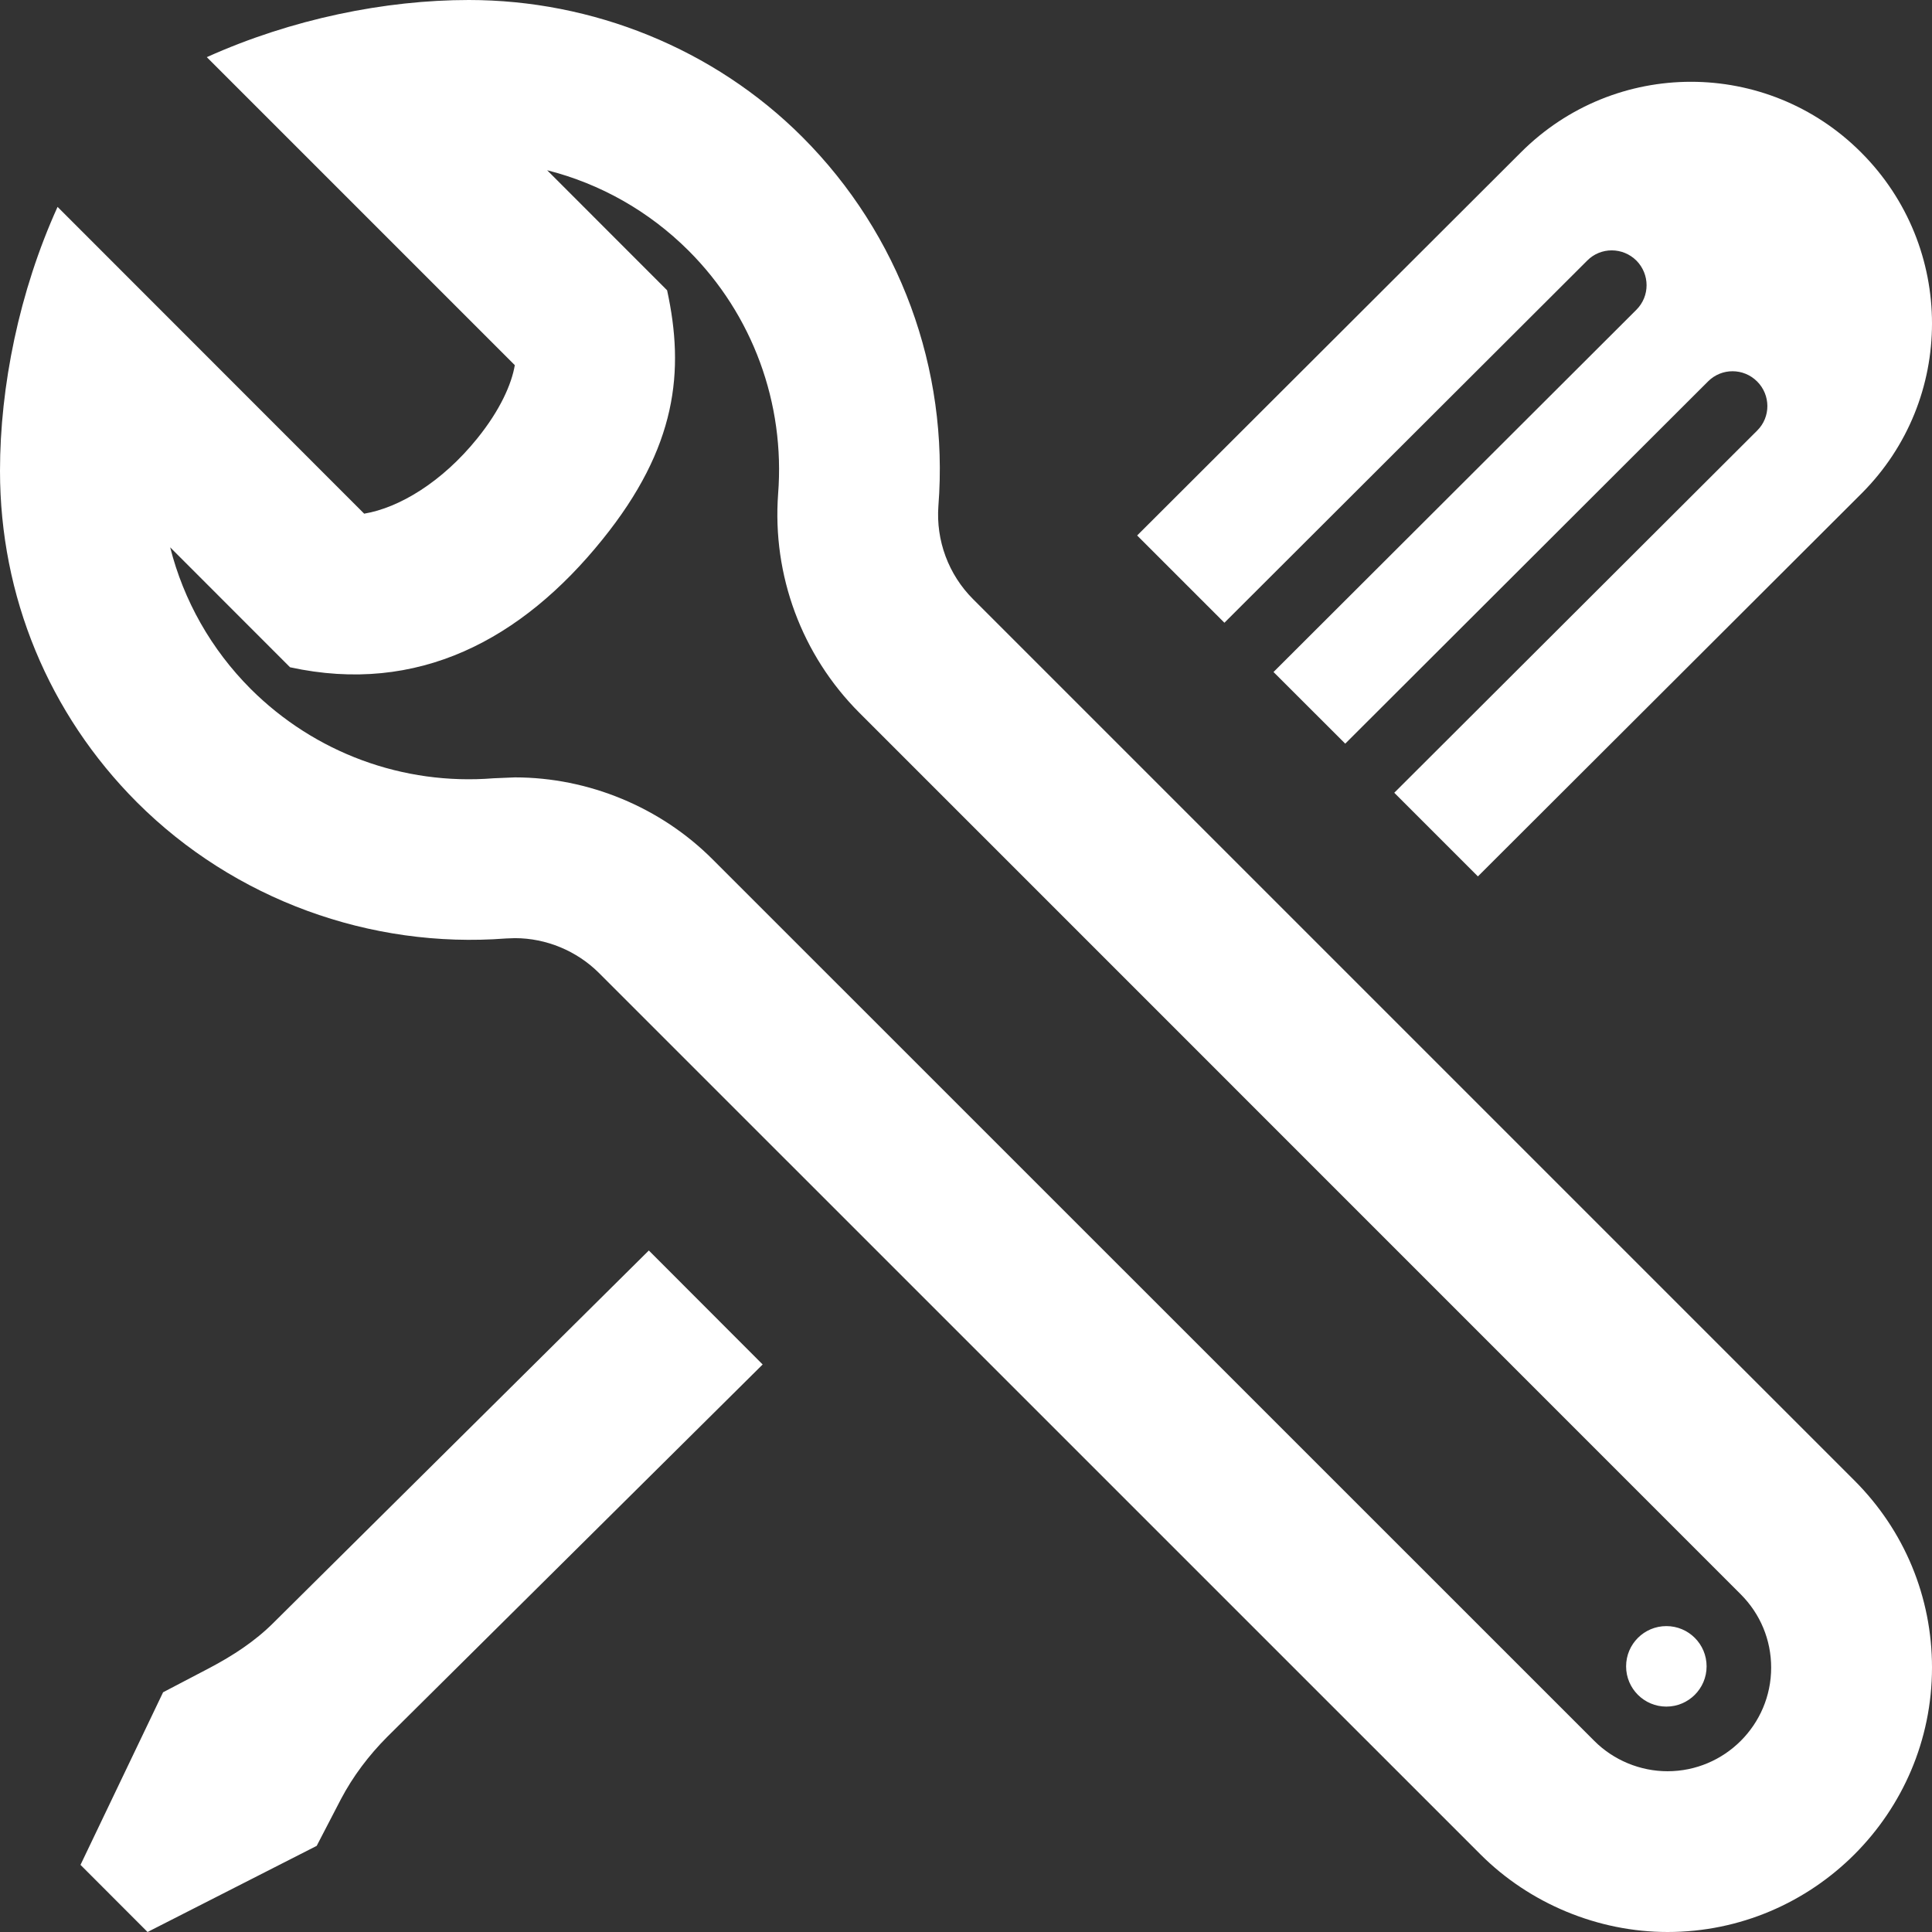
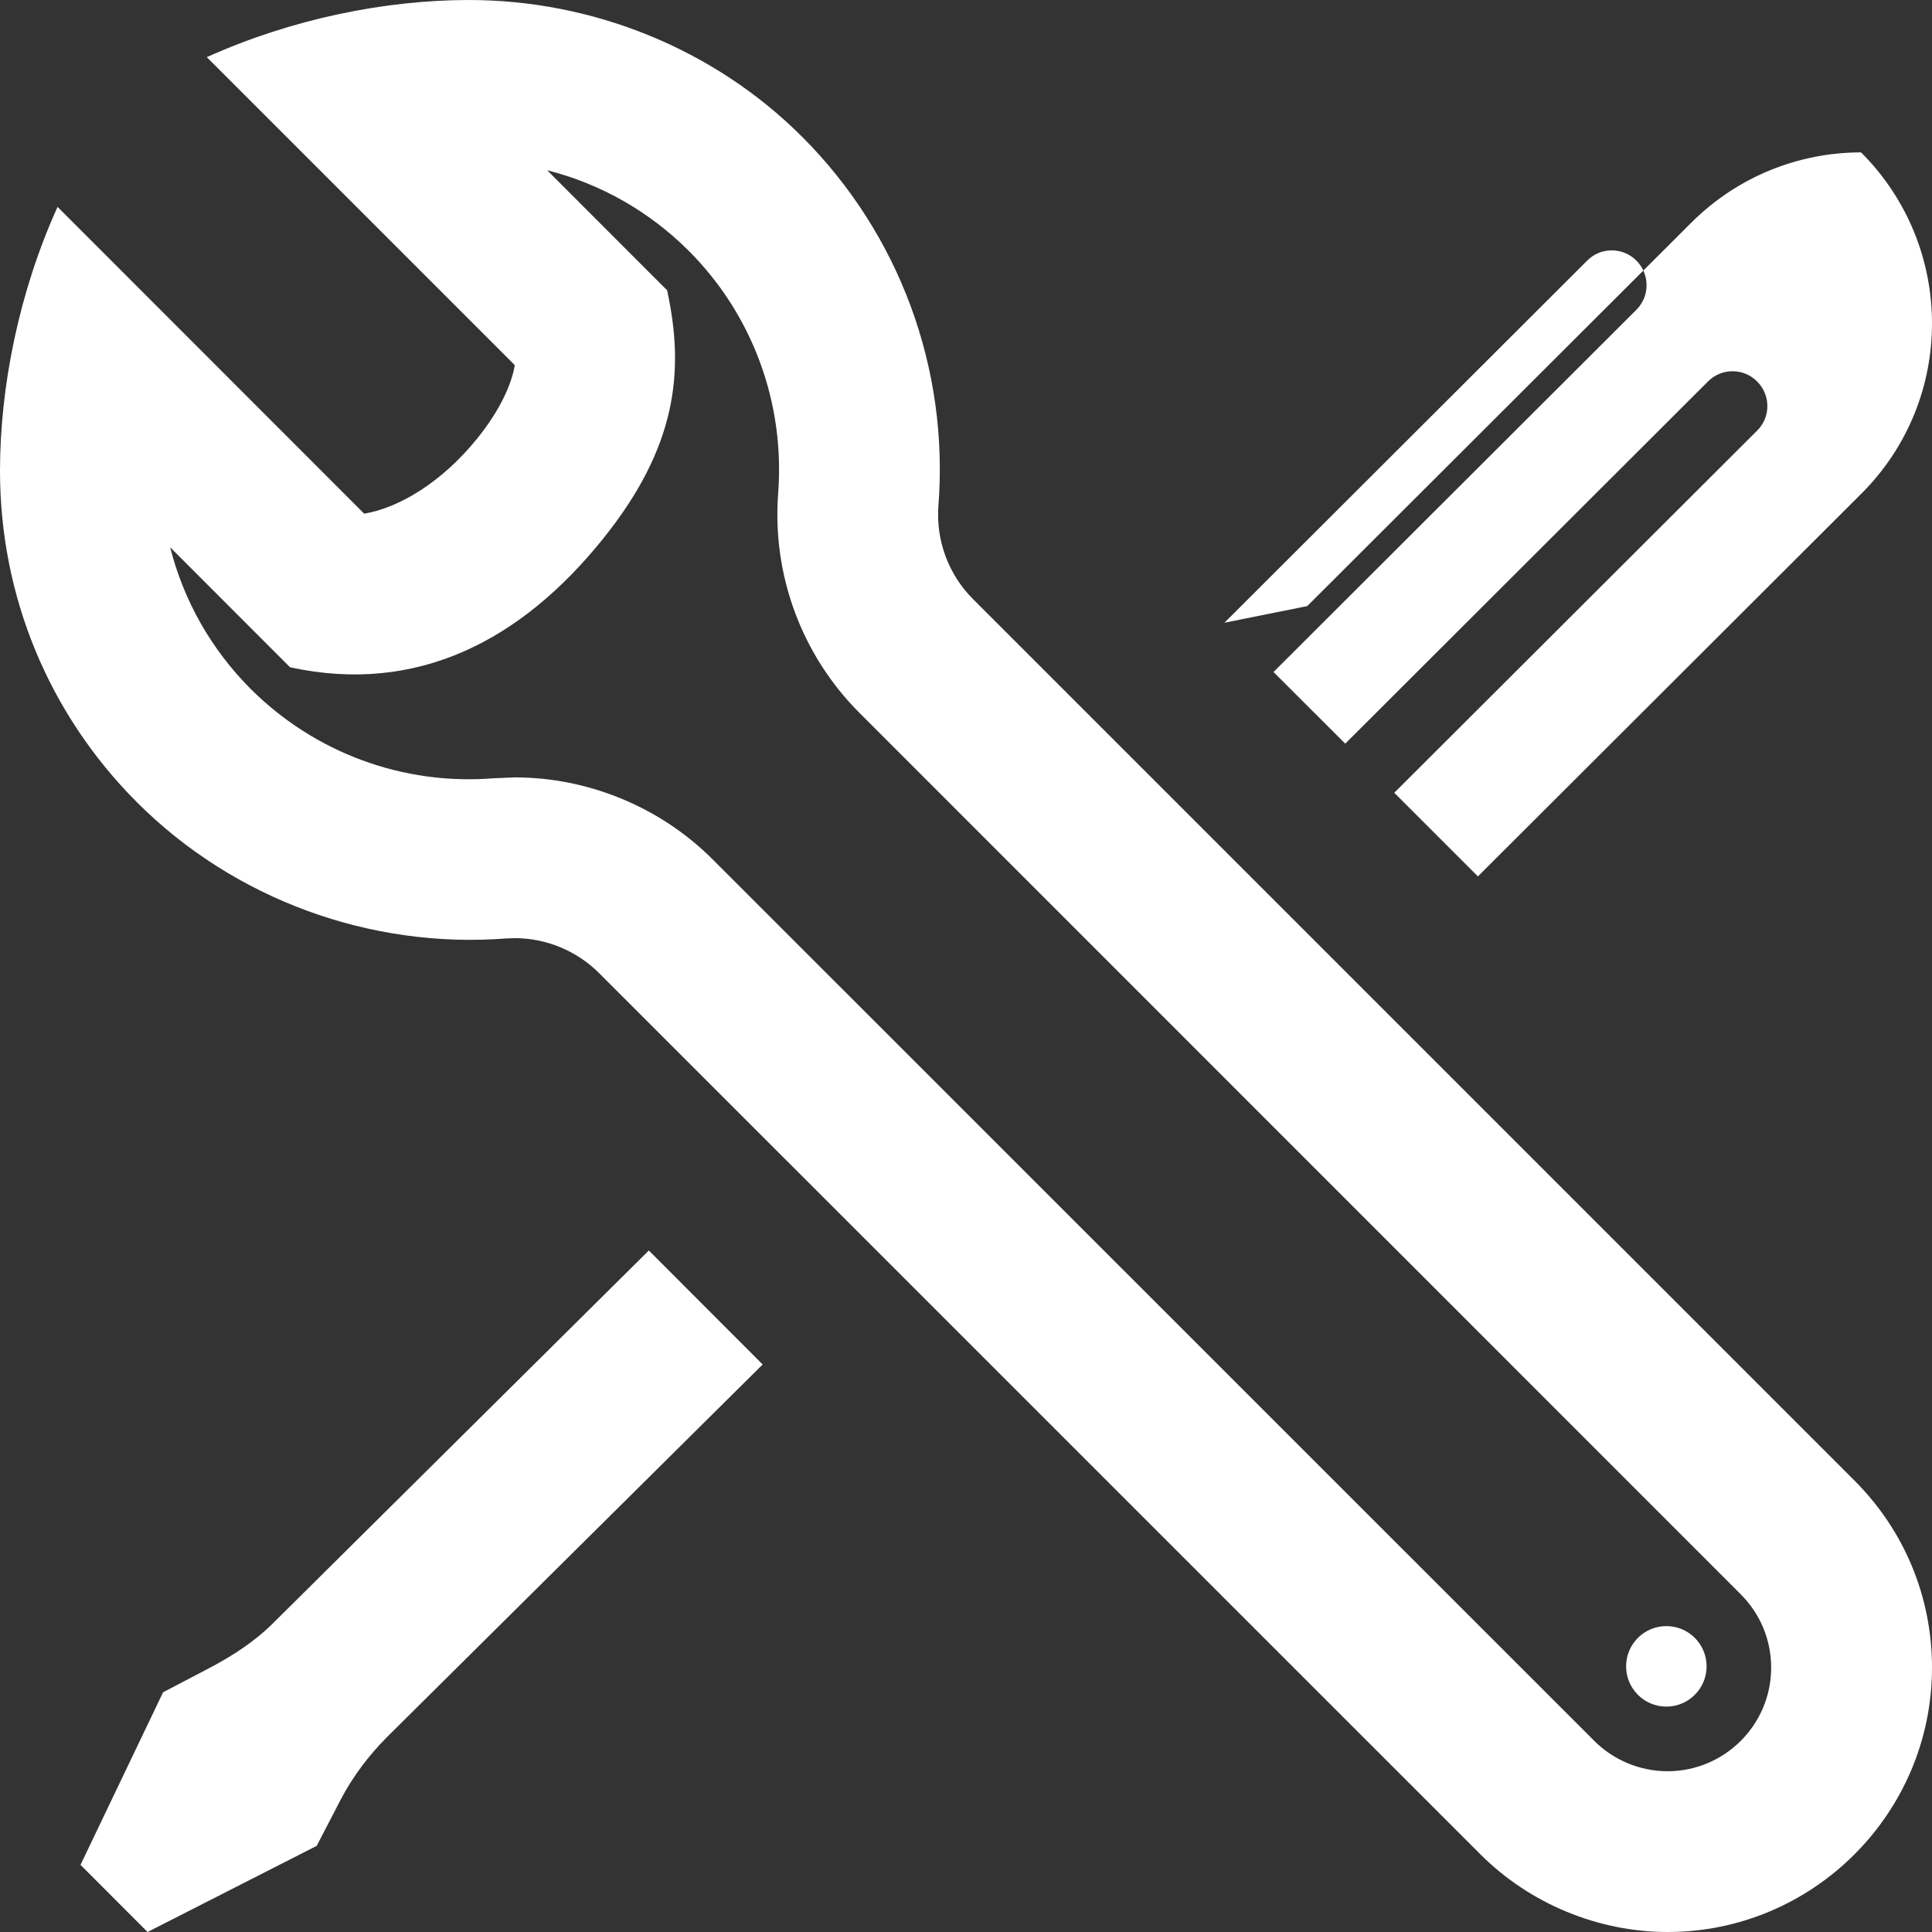
<svg xmlns="http://www.w3.org/2000/svg" version="1.1" id="Warstwa_1" x="0px" y="0px" width="24px" height="24px" viewBox="0 0 24 24" enable-background="new 0 0 24 24" xml:space="preserve">
  <rect x="0" y="0" width="24" height="24" fill="#333333" stroke="none" />
-   <path fill="#FFFFFF" d="M20.715,24c-0.863,0-1.711-0.352-2.322-0.962L7.44,12.086c-0.275-0.274-0.655-0.432-1.044-0.432  l-0.111,0.004c-1.681,0.129-3.373-0.481-4.584-1.692C0.604,8.867,0,7.405,0,5.849C0,4.803,0.237,3.624,0.715,2.57l3.809,3.811  C4.96,6.308,5.492,5.988,5.929,5.446c0.283-0.35,0.427-0.675,0.466-0.91L2.569,0.71C3.625,0.234,4.788,0,5.824,0  c1.533,0,3.043,0.601,4.143,1.702c1.208,1.209,1.823,2.88,1.69,4.584c-0.031,0.428,0.125,0.851,0.43,1.156l10.951,10.951  C23.658,19.014,24,19.839,24,20.715C24,22.525,22.525,24,20.715,24z M6.396,9.657c0.915,0,1.81,0.371,2.456,1.018l10.953,10.951  c0.239,0.24,0.571,0.377,0.909,0.377c0.71,0,1.288-0.577,1.288-1.287c0-0.344-0.134-0.667-0.378-0.911L10.675,8.854  C9.96,8.138,9.592,7.147,9.666,6.136c0.088-1.127-0.317-2.227-1.111-3.021c-0.493-0.492-1.098-0.833-1.758-1l1.49,1.491  c0.218,1.001,0.125,1.947-0.804,3.097c-1.002,1.243-2.292,1.932-3.88,1.586l-1.489-1.49c0.167,0.66,0.508,1.266,1,1.759  c0.796,0.794,1.893,1.2,3.017,1.11L6.396,9.657z M8.06,15.534l-4.665,4.627c-0.229,0.229-0.504,0.407-0.79,0.558l-0.579,0.303  L1,23.166L1.833,24l2.101-1.07l0.301-0.58c0.15-0.285,0.347-0.545,0.574-0.773l4.665-4.627L8.06,15.534z M15.21,7.736l4.507-4.499  c0.168-0.17,0.442-0.168,0.611,0c0.168,0.17,0.169,0.442,0,0.611l-4.508,4.5l0.891,0.89l4.507-4.5  c0.169-0.169,0.441-0.168,0.61,0.001c0.168,0.168,0.17,0.441,0.001,0.609l-4.509,4.5l1.039,1.039l4.768-4.759  C23.709,5.545,24,4.782,24,4.018c0-0.768-0.293-1.537-0.881-2.125c-0.584-0.585-1.35-0.877-2.113-0.877  c-0.766,0-1.529,0.293-2.113,0.877l-4.767,4.759L15.21,7.736z M20.7,20.2c-0.276,0-0.5,0.224-0.5,0.5s0.224,0.5,0.5,0.5  s0.5-0.224,0.5-0.5S20.977,20.2,20.7,20.2z" />
+   <path fill="#FFFFFF" d="M20.715,24c-0.863,0-1.711-0.352-2.322-0.962L7.44,12.086c-0.275-0.274-0.655-0.432-1.044-0.432  l-0.111,0.004c-1.681,0.129-3.373-0.481-4.584-1.692C0.604,8.867,0,7.405,0,5.849C0,4.803,0.237,3.624,0.715,2.57l3.809,3.811  C4.96,6.308,5.492,5.988,5.929,5.446c0.283-0.35,0.427-0.675,0.466-0.91L2.569,0.71C3.625,0.234,4.788,0,5.824,0  c1.533,0,3.043,0.601,4.143,1.702c1.208,1.209,1.823,2.88,1.69,4.584c-0.031,0.428,0.125,0.851,0.43,1.156l10.951,10.951  C23.658,19.014,24,19.839,24,20.715C24,22.525,22.525,24,20.715,24z M6.396,9.657c0.915,0,1.81,0.371,2.456,1.018l10.953,10.951  c0.239,0.24,0.571,0.377,0.909,0.377c0.71,0,1.288-0.577,1.288-1.287c0-0.344-0.134-0.667-0.378-0.911L10.675,8.854  C9.96,8.138,9.592,7.147,9.666,6.136c0.088-1.127-0.317-2.227-1.111-3.021c-0.493-0.492-1.098-0.833-1.758-1l1.49,1.491  c0.218,1.001,0.125,1.947-0.804,3.097c-1.002,1.243-2.292,1.932-3.88,1.586l-1.489-1.49c0.167,0.66,0.508,1.266,1,1.759  c0.796,0.794,1.893,1.2,3.017,1.11L6.396,9.657z M8.06,15.534l-4.665,4.627c-0.229,0.229-0.504,0.407-0.79,0.558l-0.579,0.303  L1,23.166L1.833,24l2.101-1.07l0.301-0.58c0.15-0.285,0.347-0.545,0.574-0.773l4.665-4.627L8.06,15.534z M15.21,7.736l4.507-4.499  c0.168-0.17,0.442-0.168,0.611,0c0.168,0.17,0.169,0.442,0,0.611l-4.508,4.5l0.891,0.89l4.507-4.5  c0.169-0.169,0.441-0.168,0.61,0.001c0.168,0.168,0.17,0.441,0.001,0.609l-4.509,4.5l1.039,1.039l4.768-4.759  C23.709,5.545,24,4.782,24,4.018c0-0.768-0.293-1.537-0.881-2.125c-0.766,0-1.529,0.293-2.113,0.877l-4.767,4.759L15.21,7.736z M20.7,20.2c-0.276,0-0.5,0.224-0.5,0.5s0.224,0.5,0.5,0.5  s0.5-0.224,0.5-0.5S20.977,20.2,20.7,20.2z" />
</svg>